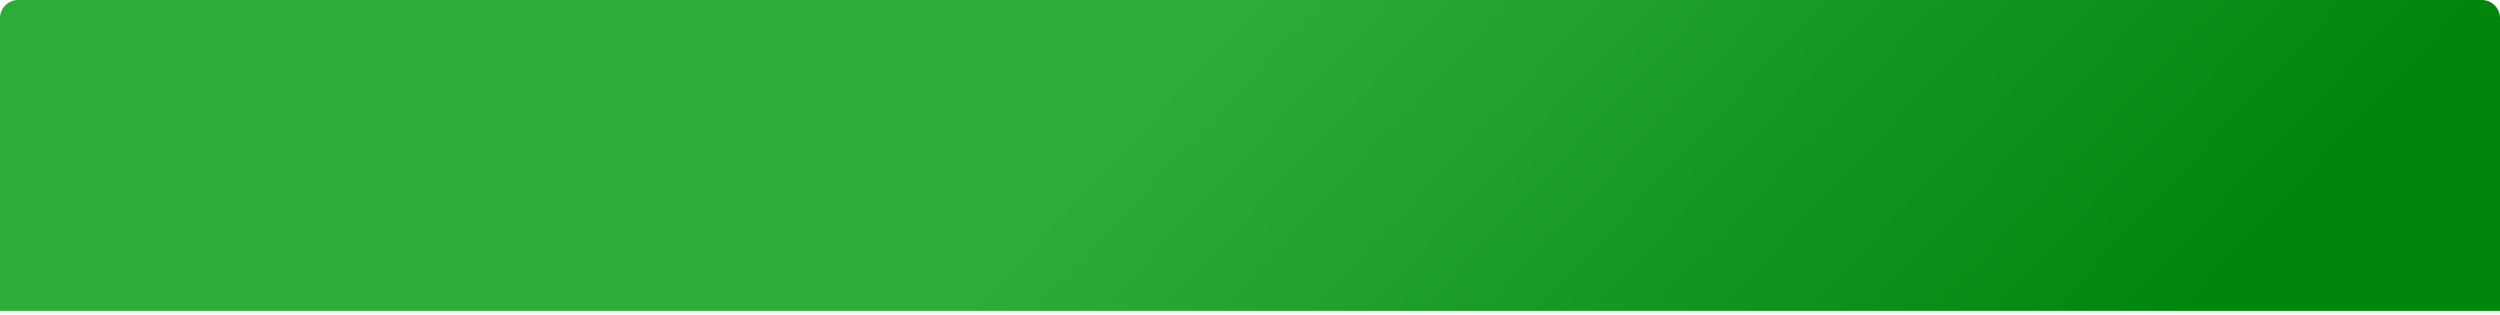
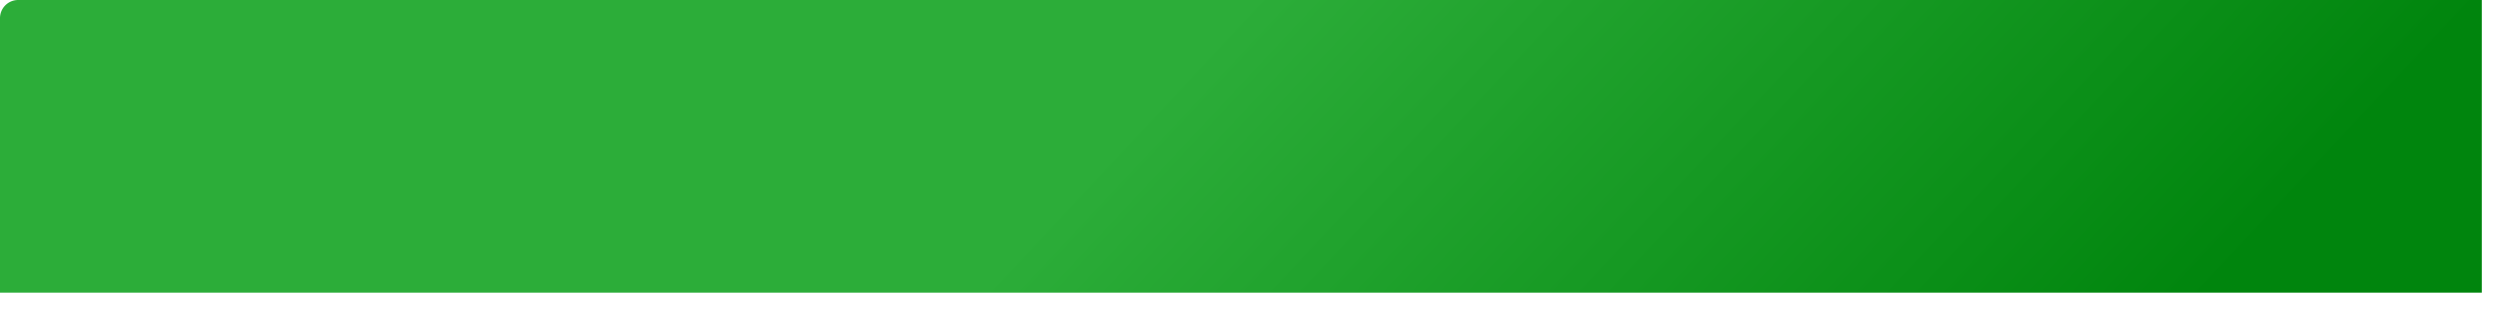
<svg xmlns="http://www.w3.org/2000/svg" fill="none" viewBox="0 0 325 41">
-   <path d="M0 2.364A2.364 2.364 0 012.364 0h320.272A2.364 2.364 0 01325 2.364v38.05H0V2.365z" fill="url(#qaDbM07K1a)" />
+   <path d="M0 2.364A2.364 2.364 0 012.364 0h320.272v38.05H0V2.365z" fill="url(#qaDbM07K1a)" />
  <defs>
    <linearGradient id="qaDbM07K1a" x1="162.5" y1="0" x2="248" y2="80" gradientUnits="userSpaceOnUse">
      <stop stop-color="#2CAD39" />
      <stop offset="1" stop-color="#00850D" />
    </linearGradient>
  </defs>
</svg>